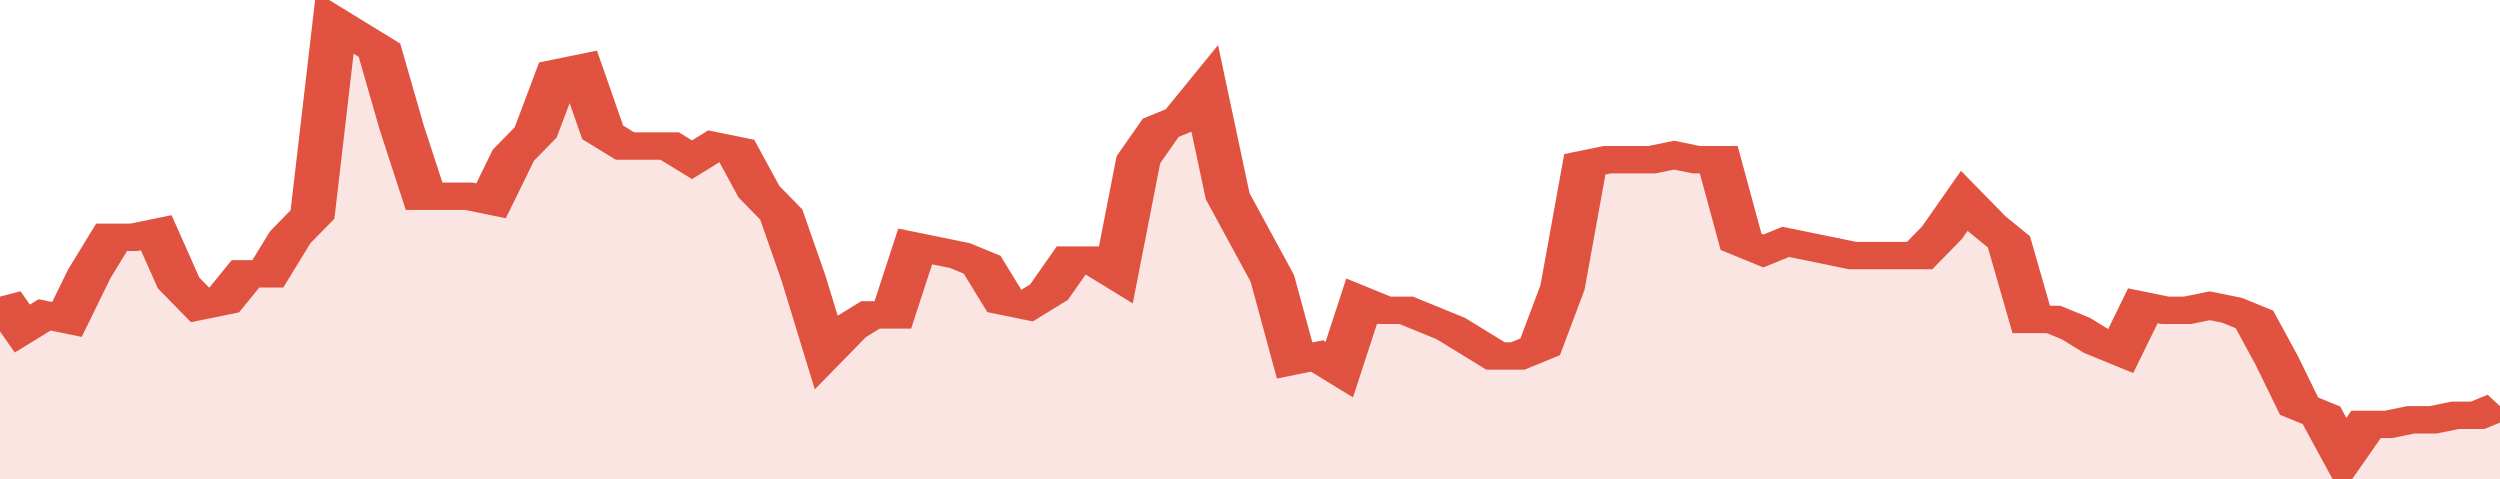
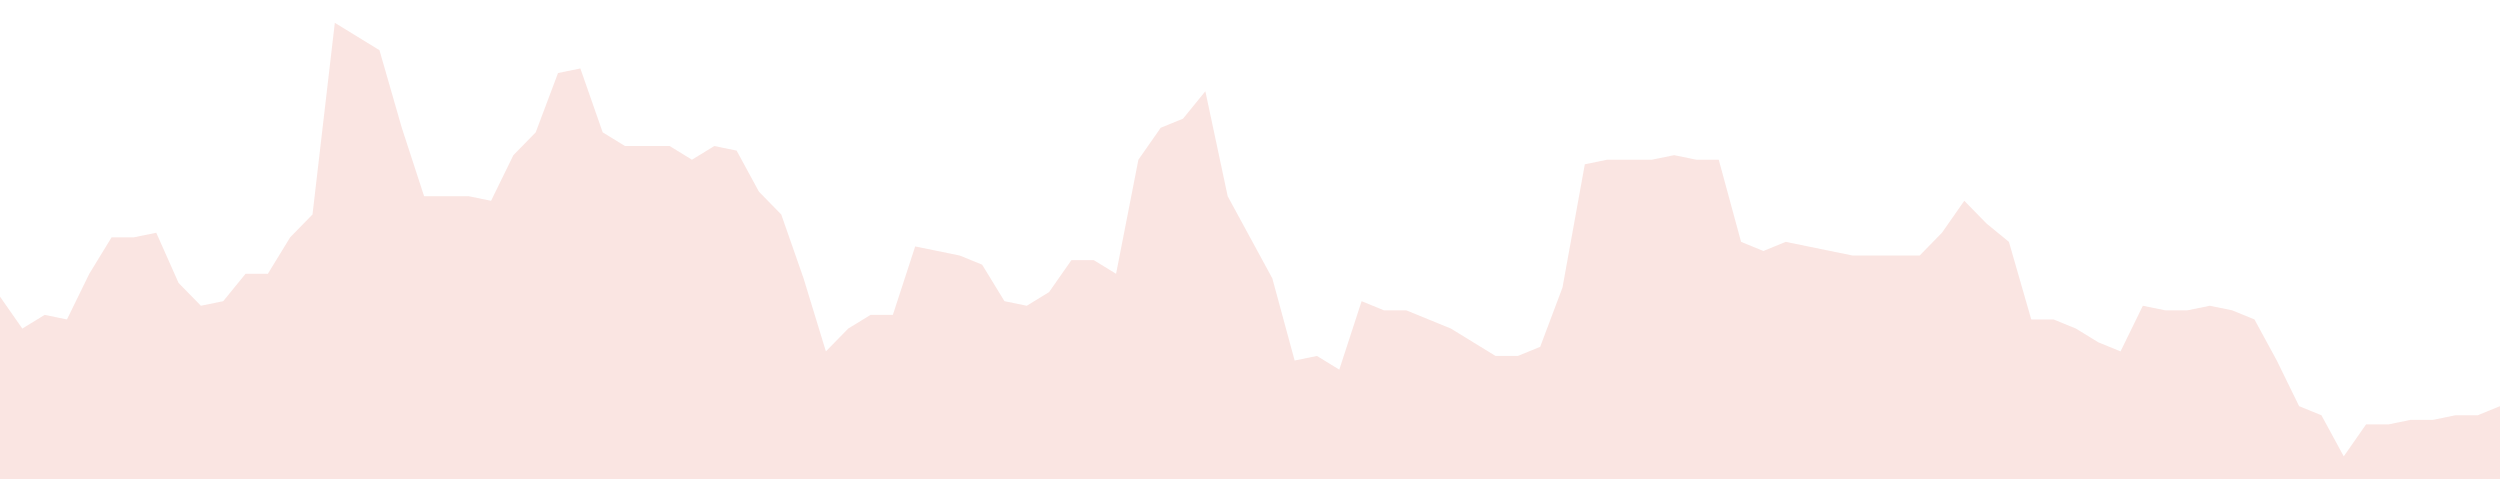
<svg xmlns="http://www.w3.org/2000/svg" viewBox="0 0 336 105" width="120" height="23" preserveAspectRatio="none">
-   <polyline fill="none" stroke="#E15241" stroke-width="6" points="0, 65 3, 72 6, 69 9, 70 12, 60 15, 52 18, 52 21, 51 24, 62 27, 67 30, 66 33, 60 36, 60 39, 52 42, 47 45, 5 48, 8 51, 11 54, 28 57, 43 60, 43 63, 43 66, 44 69, 34 72, 29 75, 16 78, 15 81, 29 84, 32 87, 32 90, 32 93, 35 96, 32 99, 33 102, 42 105, 47 108, 61 111, 77 114, 72 117, 69 120, 69 123, 54 126, 55 129, 56 132, 58 135, 66 138, 67 141, 64 144, 57 147, 57 150, 60 153, 35 156, 28 159, 26 162, 20 165, 43 168, 52 171, 61 174, 79 177, 78 180, 81 183, 66 186, 68 189, 68 192, 70 195, 72 198, 75 201, 78 204, 78 207, 76 210, 63 213, 36 216, 35 219, 35 222, 35 225, 34 228, 35 231, 35 234, 53 237, 55 240, 53 243, 54 246, 55 249, 56 252, 56 255, 56 258, 56 261, 51 264, 44 267, 49 270, 53 273, 70 276, 70 279, 72 282, 75 285, 77 288, 67 291, 68 294, 68 297, 67 300, 68 303, 70 306, 79 309, 89 312, 91 315, 100 318, 93 321, 93 324, 92 327, 92 330, 91 333, 91 336, 89 336, 89 "> </polyline>
  <polygon fill="#E15241" opacity="0.15" points="0, 105 0, 65 3, 72 6, 69 9, 70 12, 60 15, 52 18, 52 21, 51 24, 62 27, 67 30, 66 33, 60 36, 60 39, 52 42, 47 45, 5 48, 8 51, 11 54, 28 57, 43 60, 43 63, 43 66, 44 69, 34 72, 29 75, 16 78, 15 81, 29 84, 32 87, 32 90, 32 93, 35 96, 32 99, 33 102, 42 105, 47 108, 61 111, 77 114, 72 117, 69 120, 69 123, 54 126, 55 129, 56 132, 58 135, 66 138, 67 141, 64 144, 57 147, 57 150, 60 153, 35 156, 28 159, 26 162, 20 165, 43 168, 52 171, 61 174, 79 177, 78 180, 81 183, 66 186, 68 189, 68 192, 70 195, 72 198, 75 201, 78 204, 78 207, 76 210, 63 213, 36 216, 35 219, 35 222, 35 225, 34 228, 35 231, 35 234, 53 237, 55 240, 53 243, 54 246, 55 249, 56 252, 56 255, 56 258, 56 261, 51 264, 44 267, 49 270, 53 273, 70 276, 70 279, 72 282, 75 285, 77 288, 67 291, 68 294, 68 297, 67 300, 68 303, 70 306, 79 309, 89 312, 91 315, 100 318, 93 321, 93 324, 92 327, 92 330, 91 333, 91 336, 89 336, 105 " />
</svg>